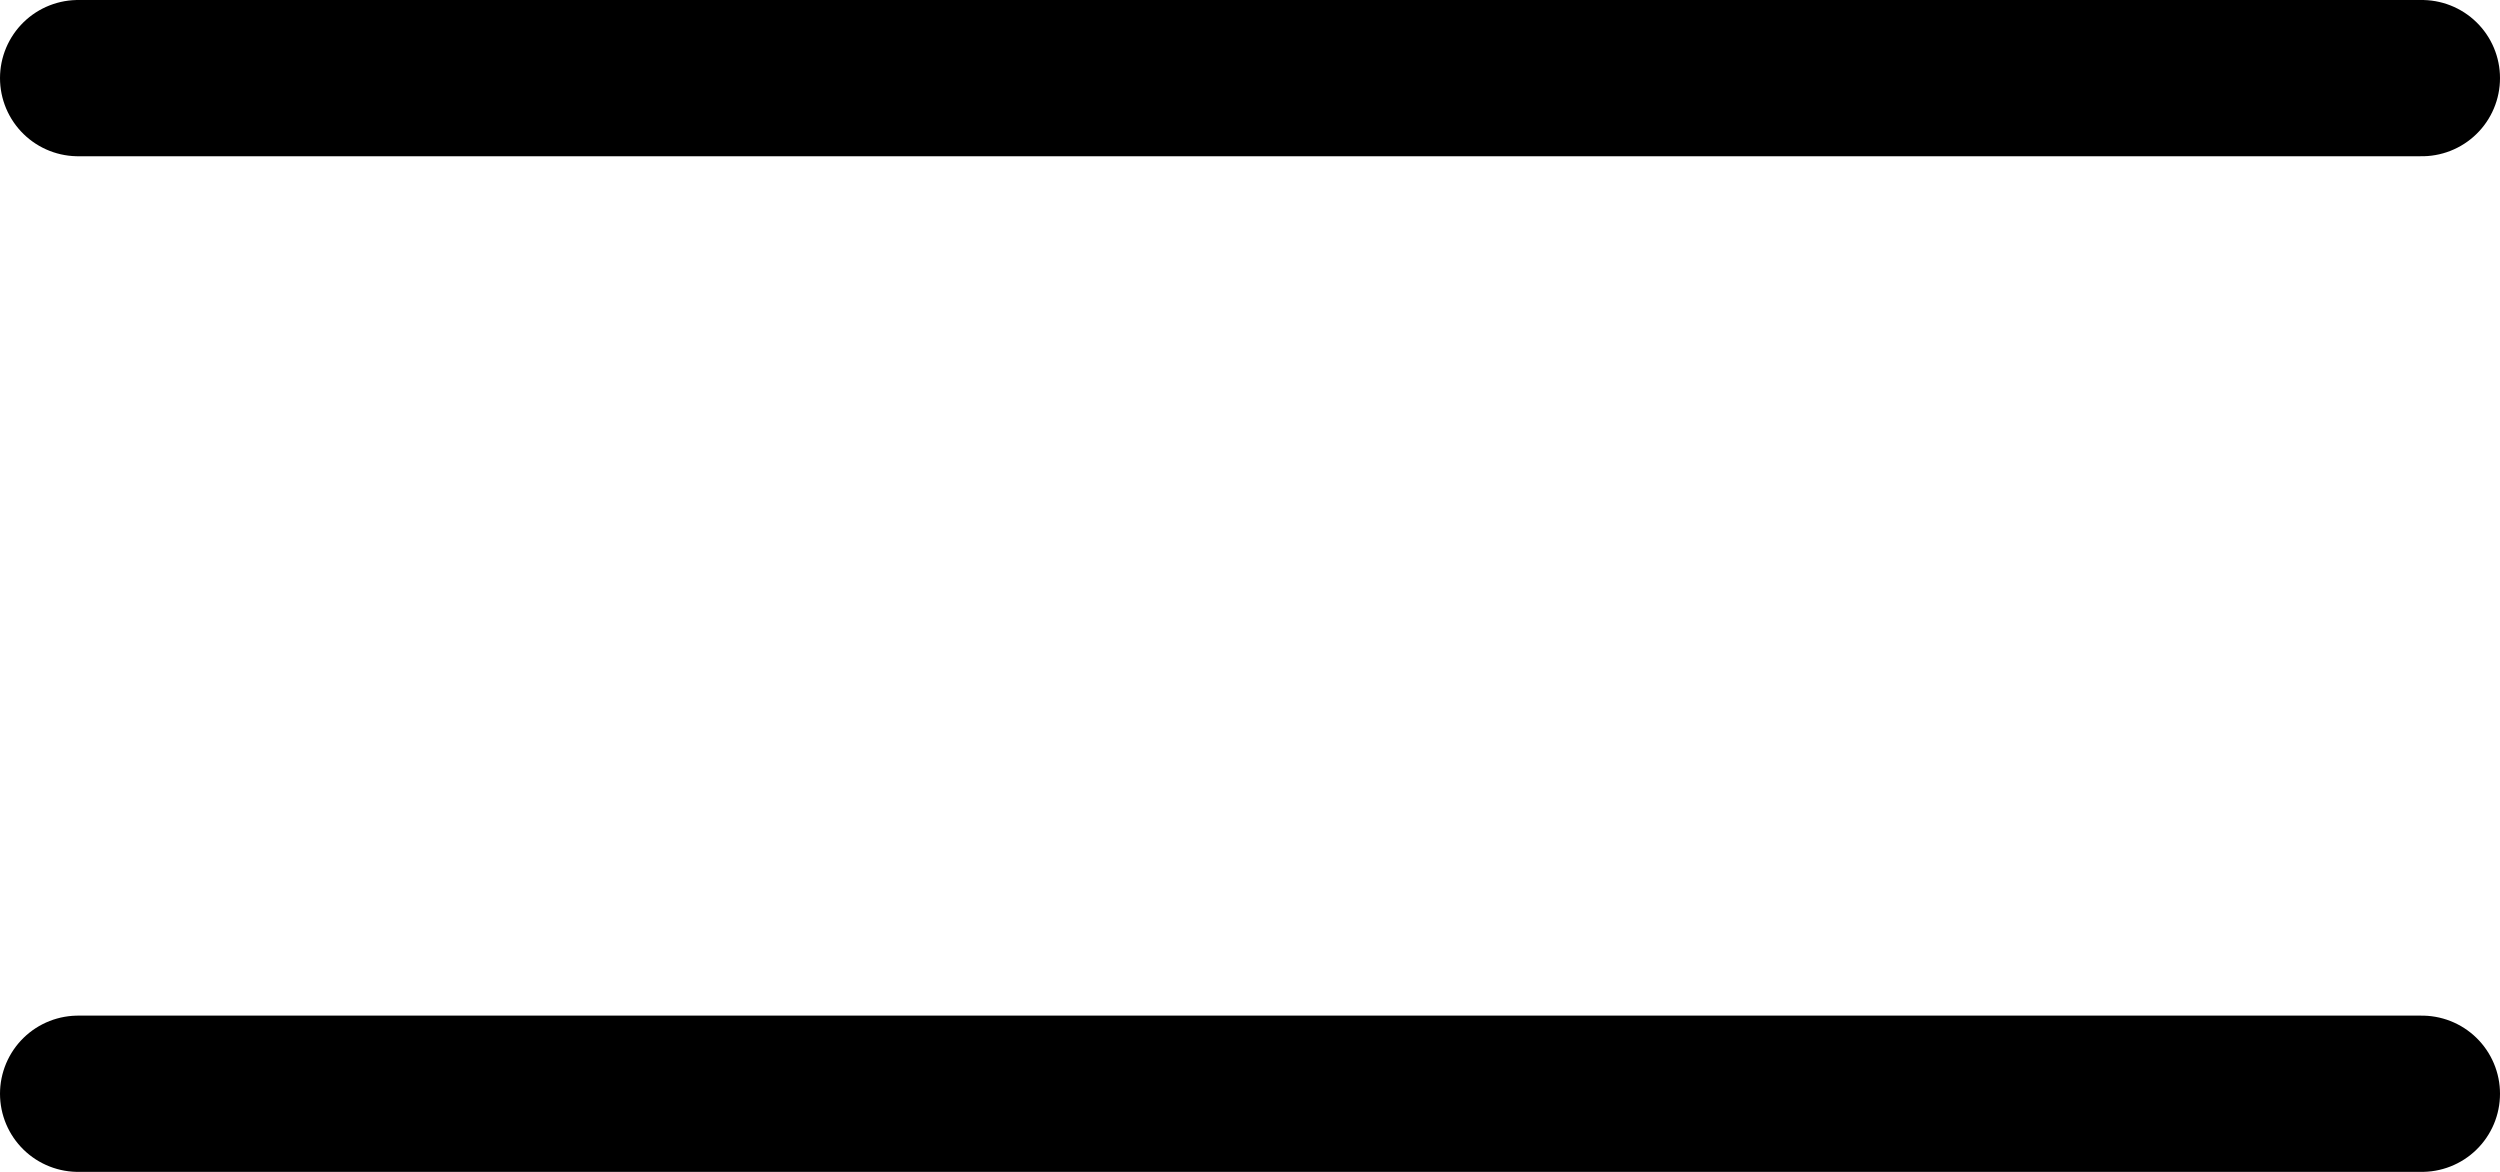
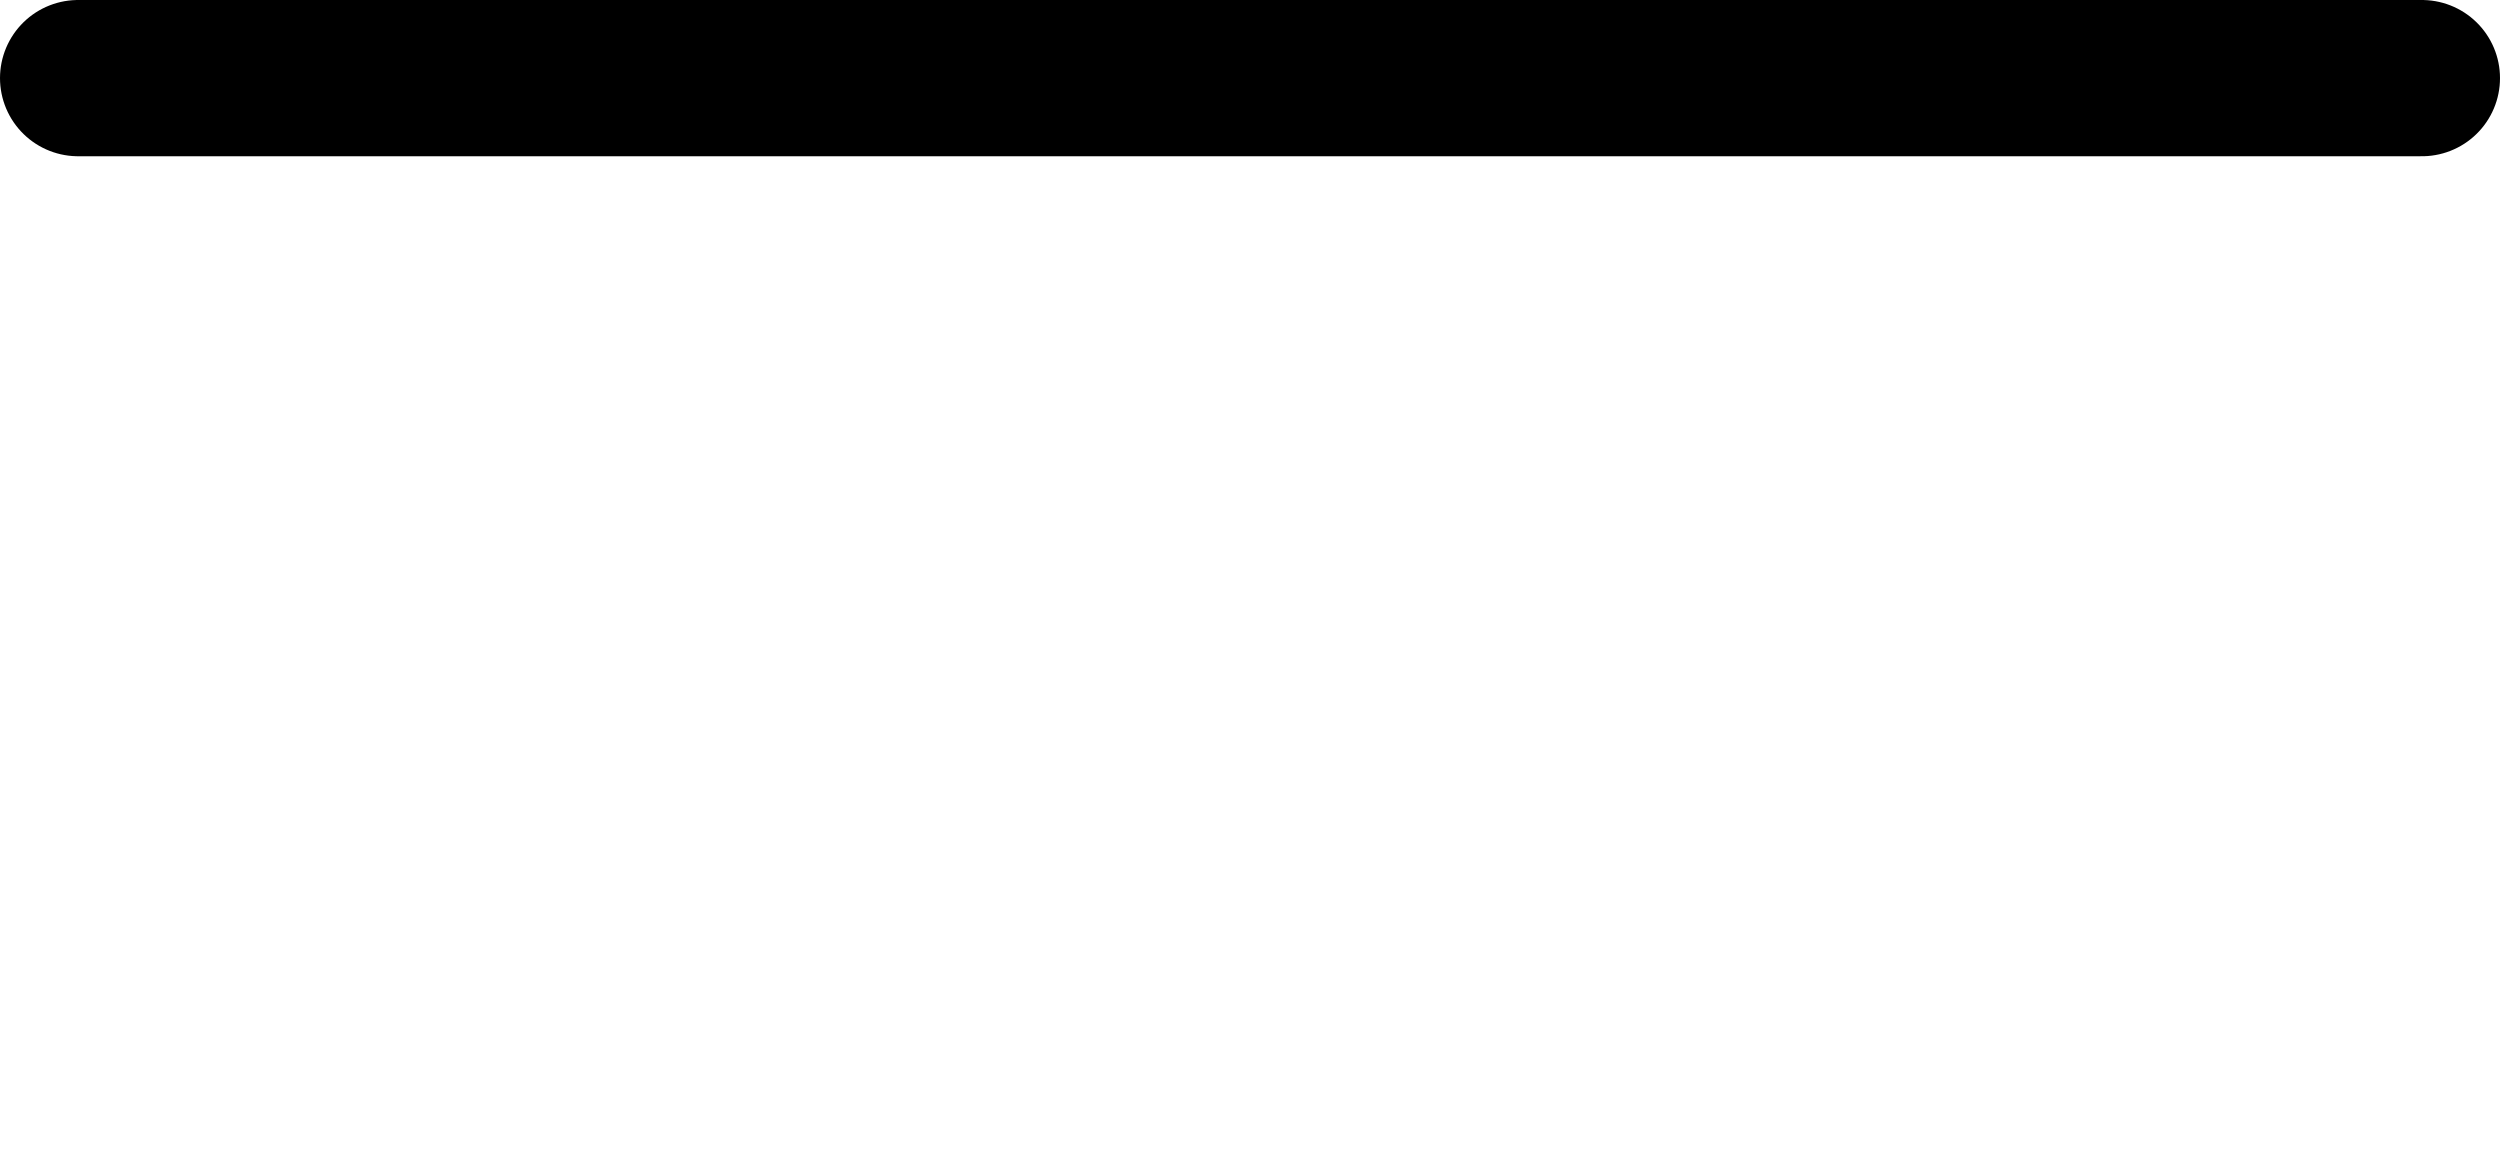
<svg xmlns="http://www.w3.org/2000/svg" width="32" height="15" viewBox="0 0 32 15" fill="none">
  <path d="M1 1H31" stroke="black" stroke-width="2" stroke-linecap="round" />
-   <path d="M1 14H31" stroke="black" stroke-width="2" stroke-linecap="round" />
</svg>